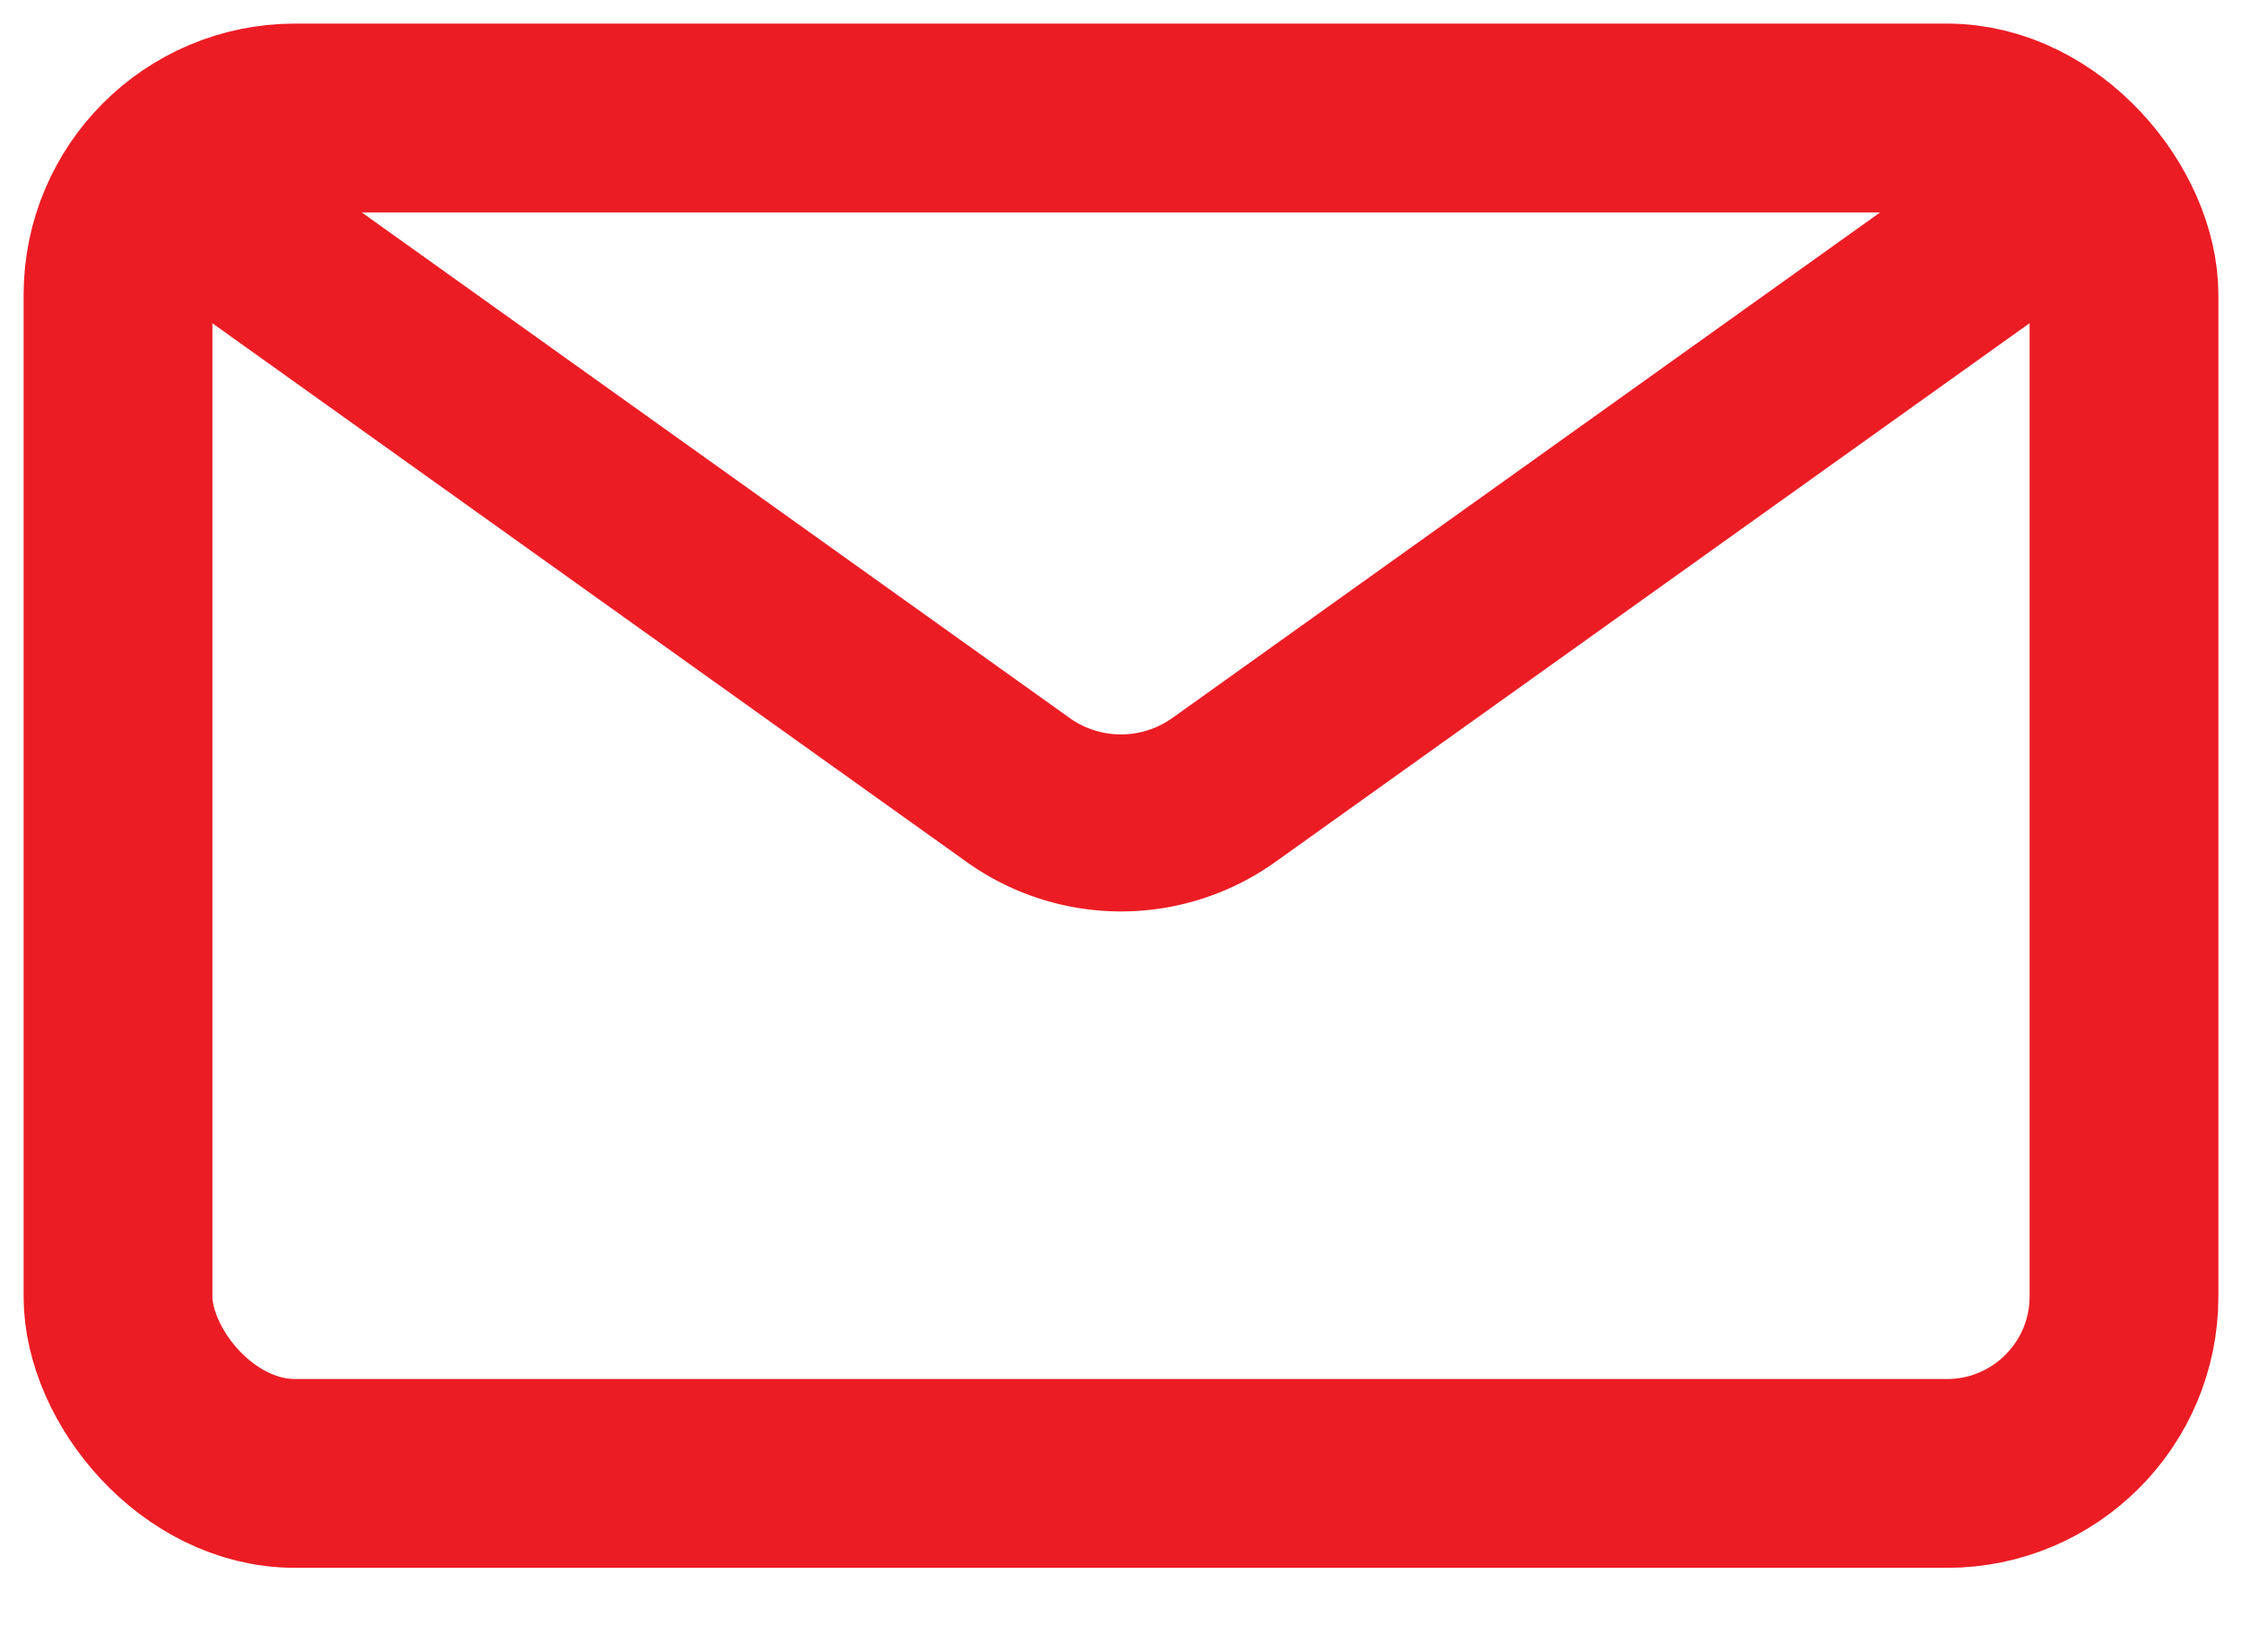
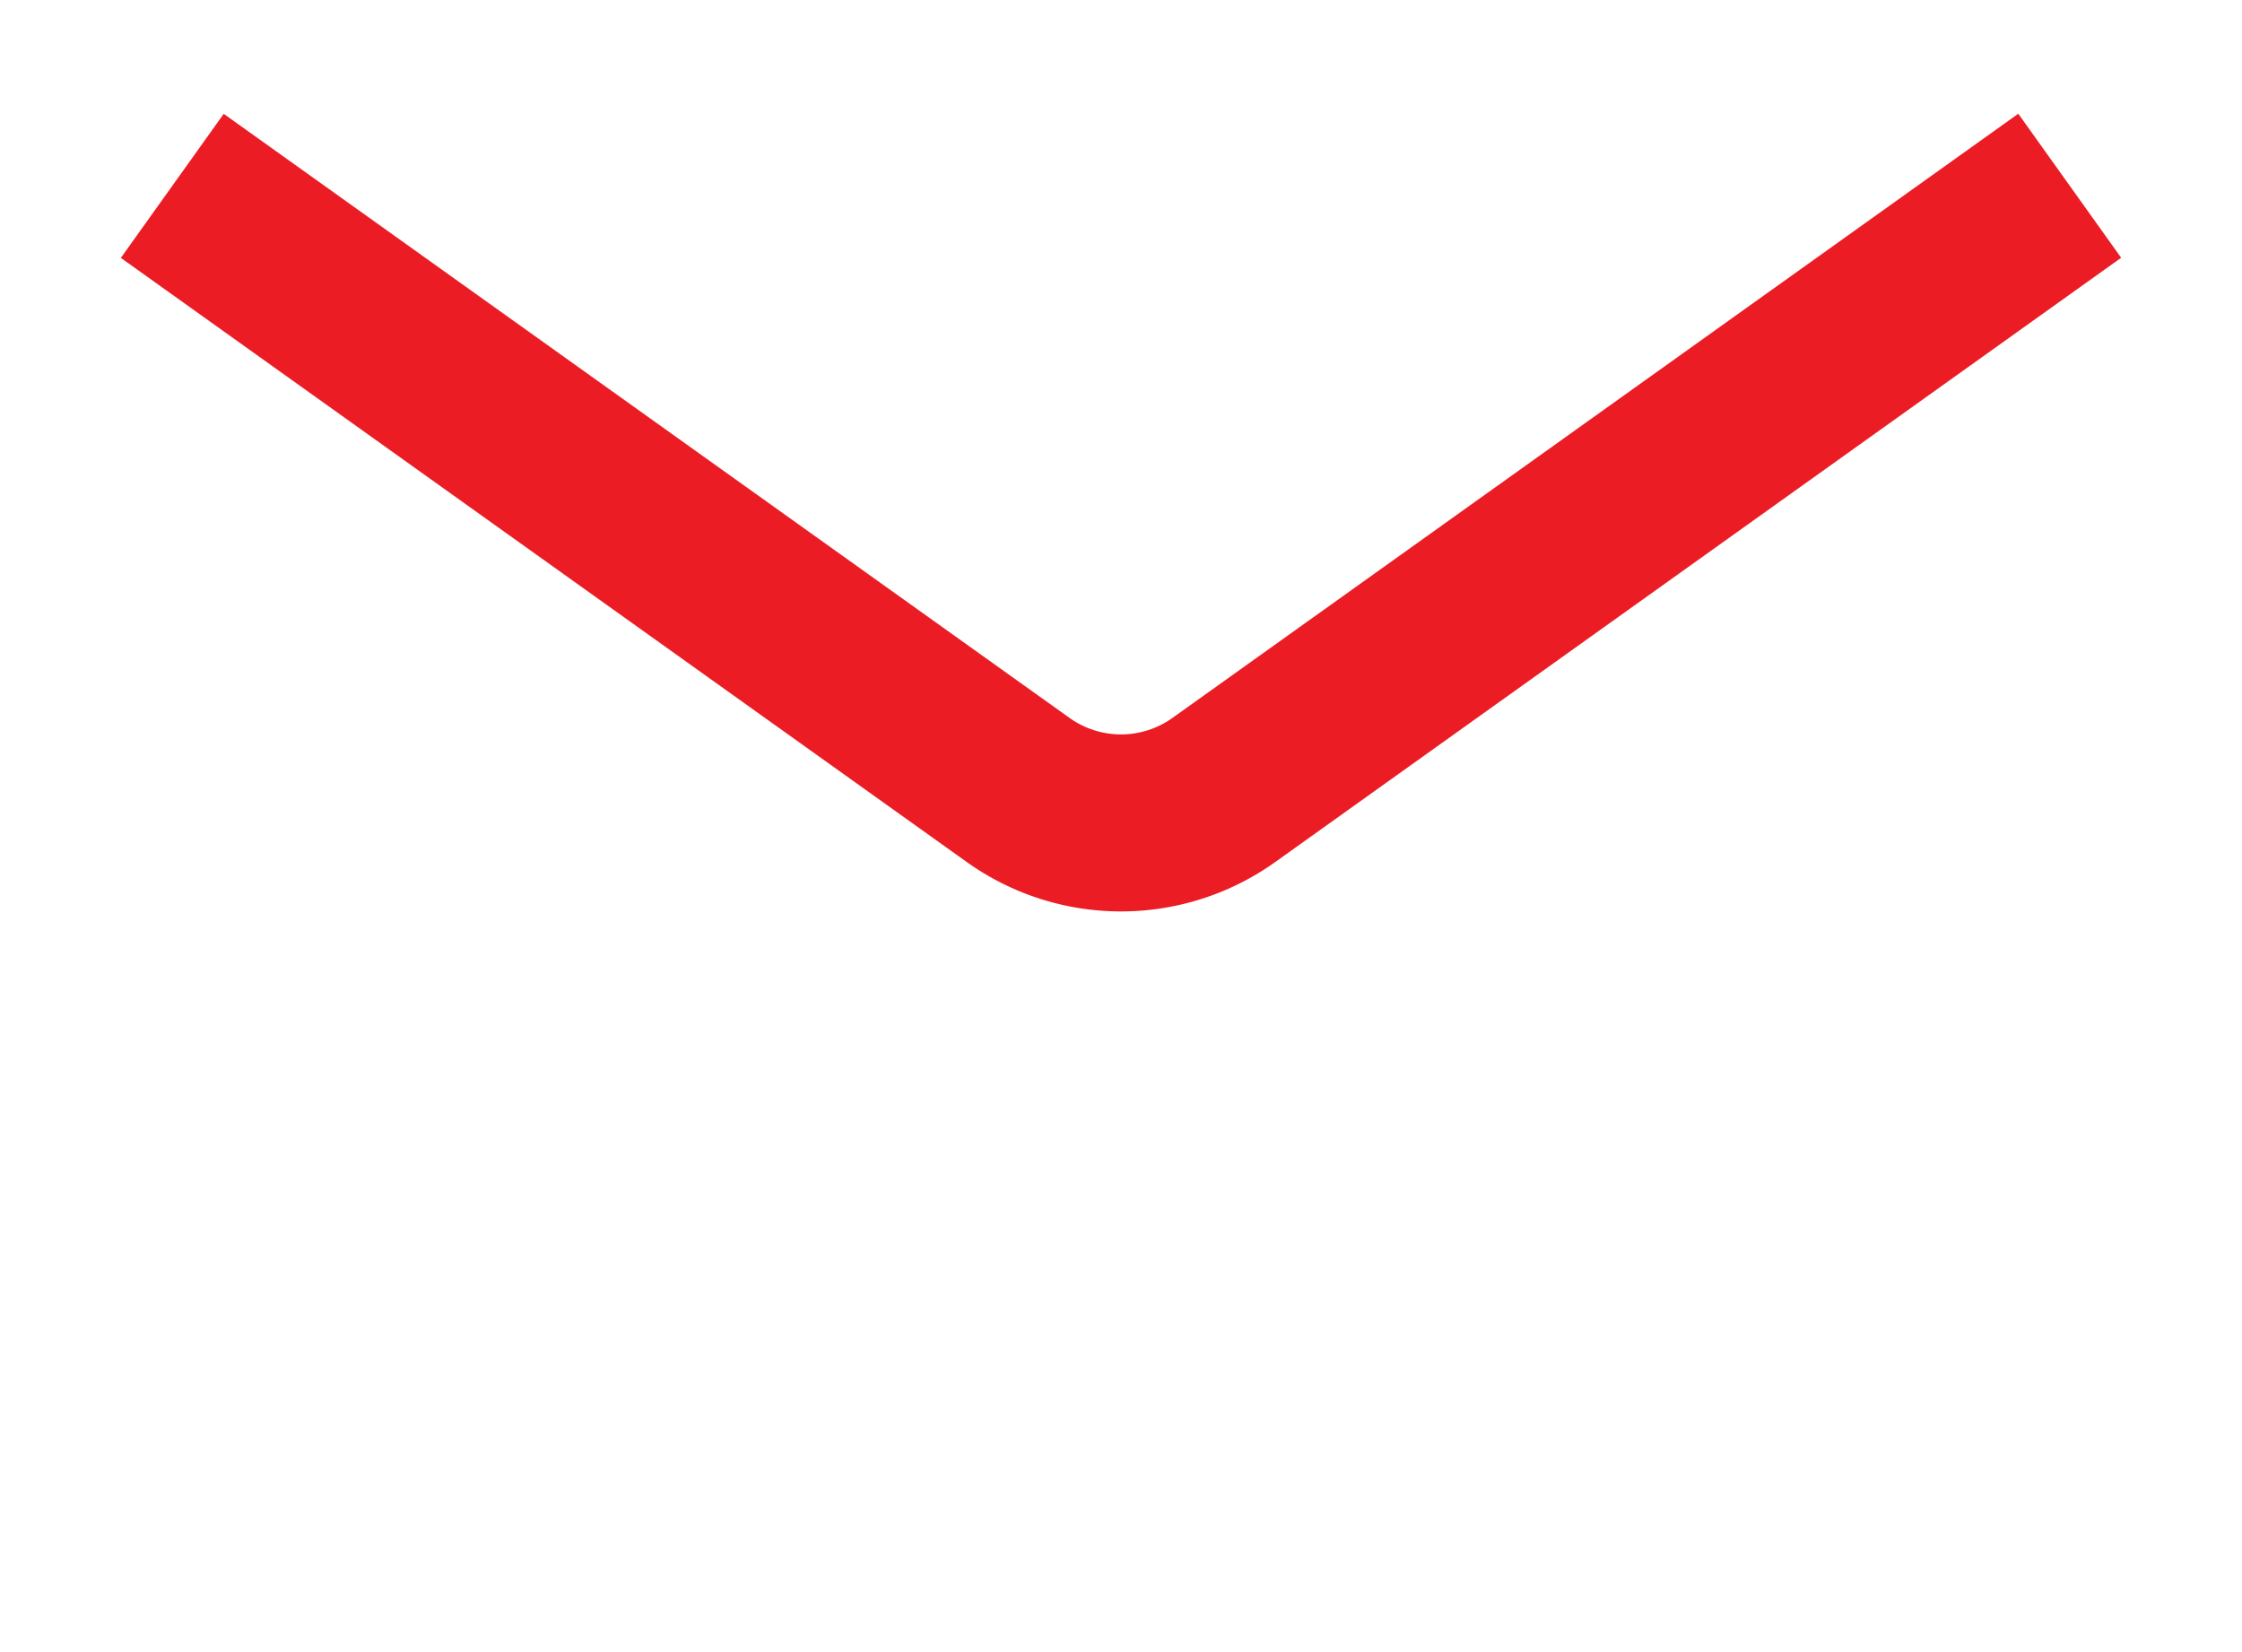
<svg xmlns="http://www.w3.org/2000/svg" width="19" height="14" viewBox="0 0 19 14" fill="none">
-   <rect x="1" y="1" width="17" height="11.486" rx="1.5" stroke="#EC1C24" stroke-width="1.6" />
  <path d="m17.54 1.574-7.168 5.12a1.5 1.5 0 0 1-1.744 0L1.46 1.575" stroke="#EC1C24" stroke-width="1.5" />
</svg>